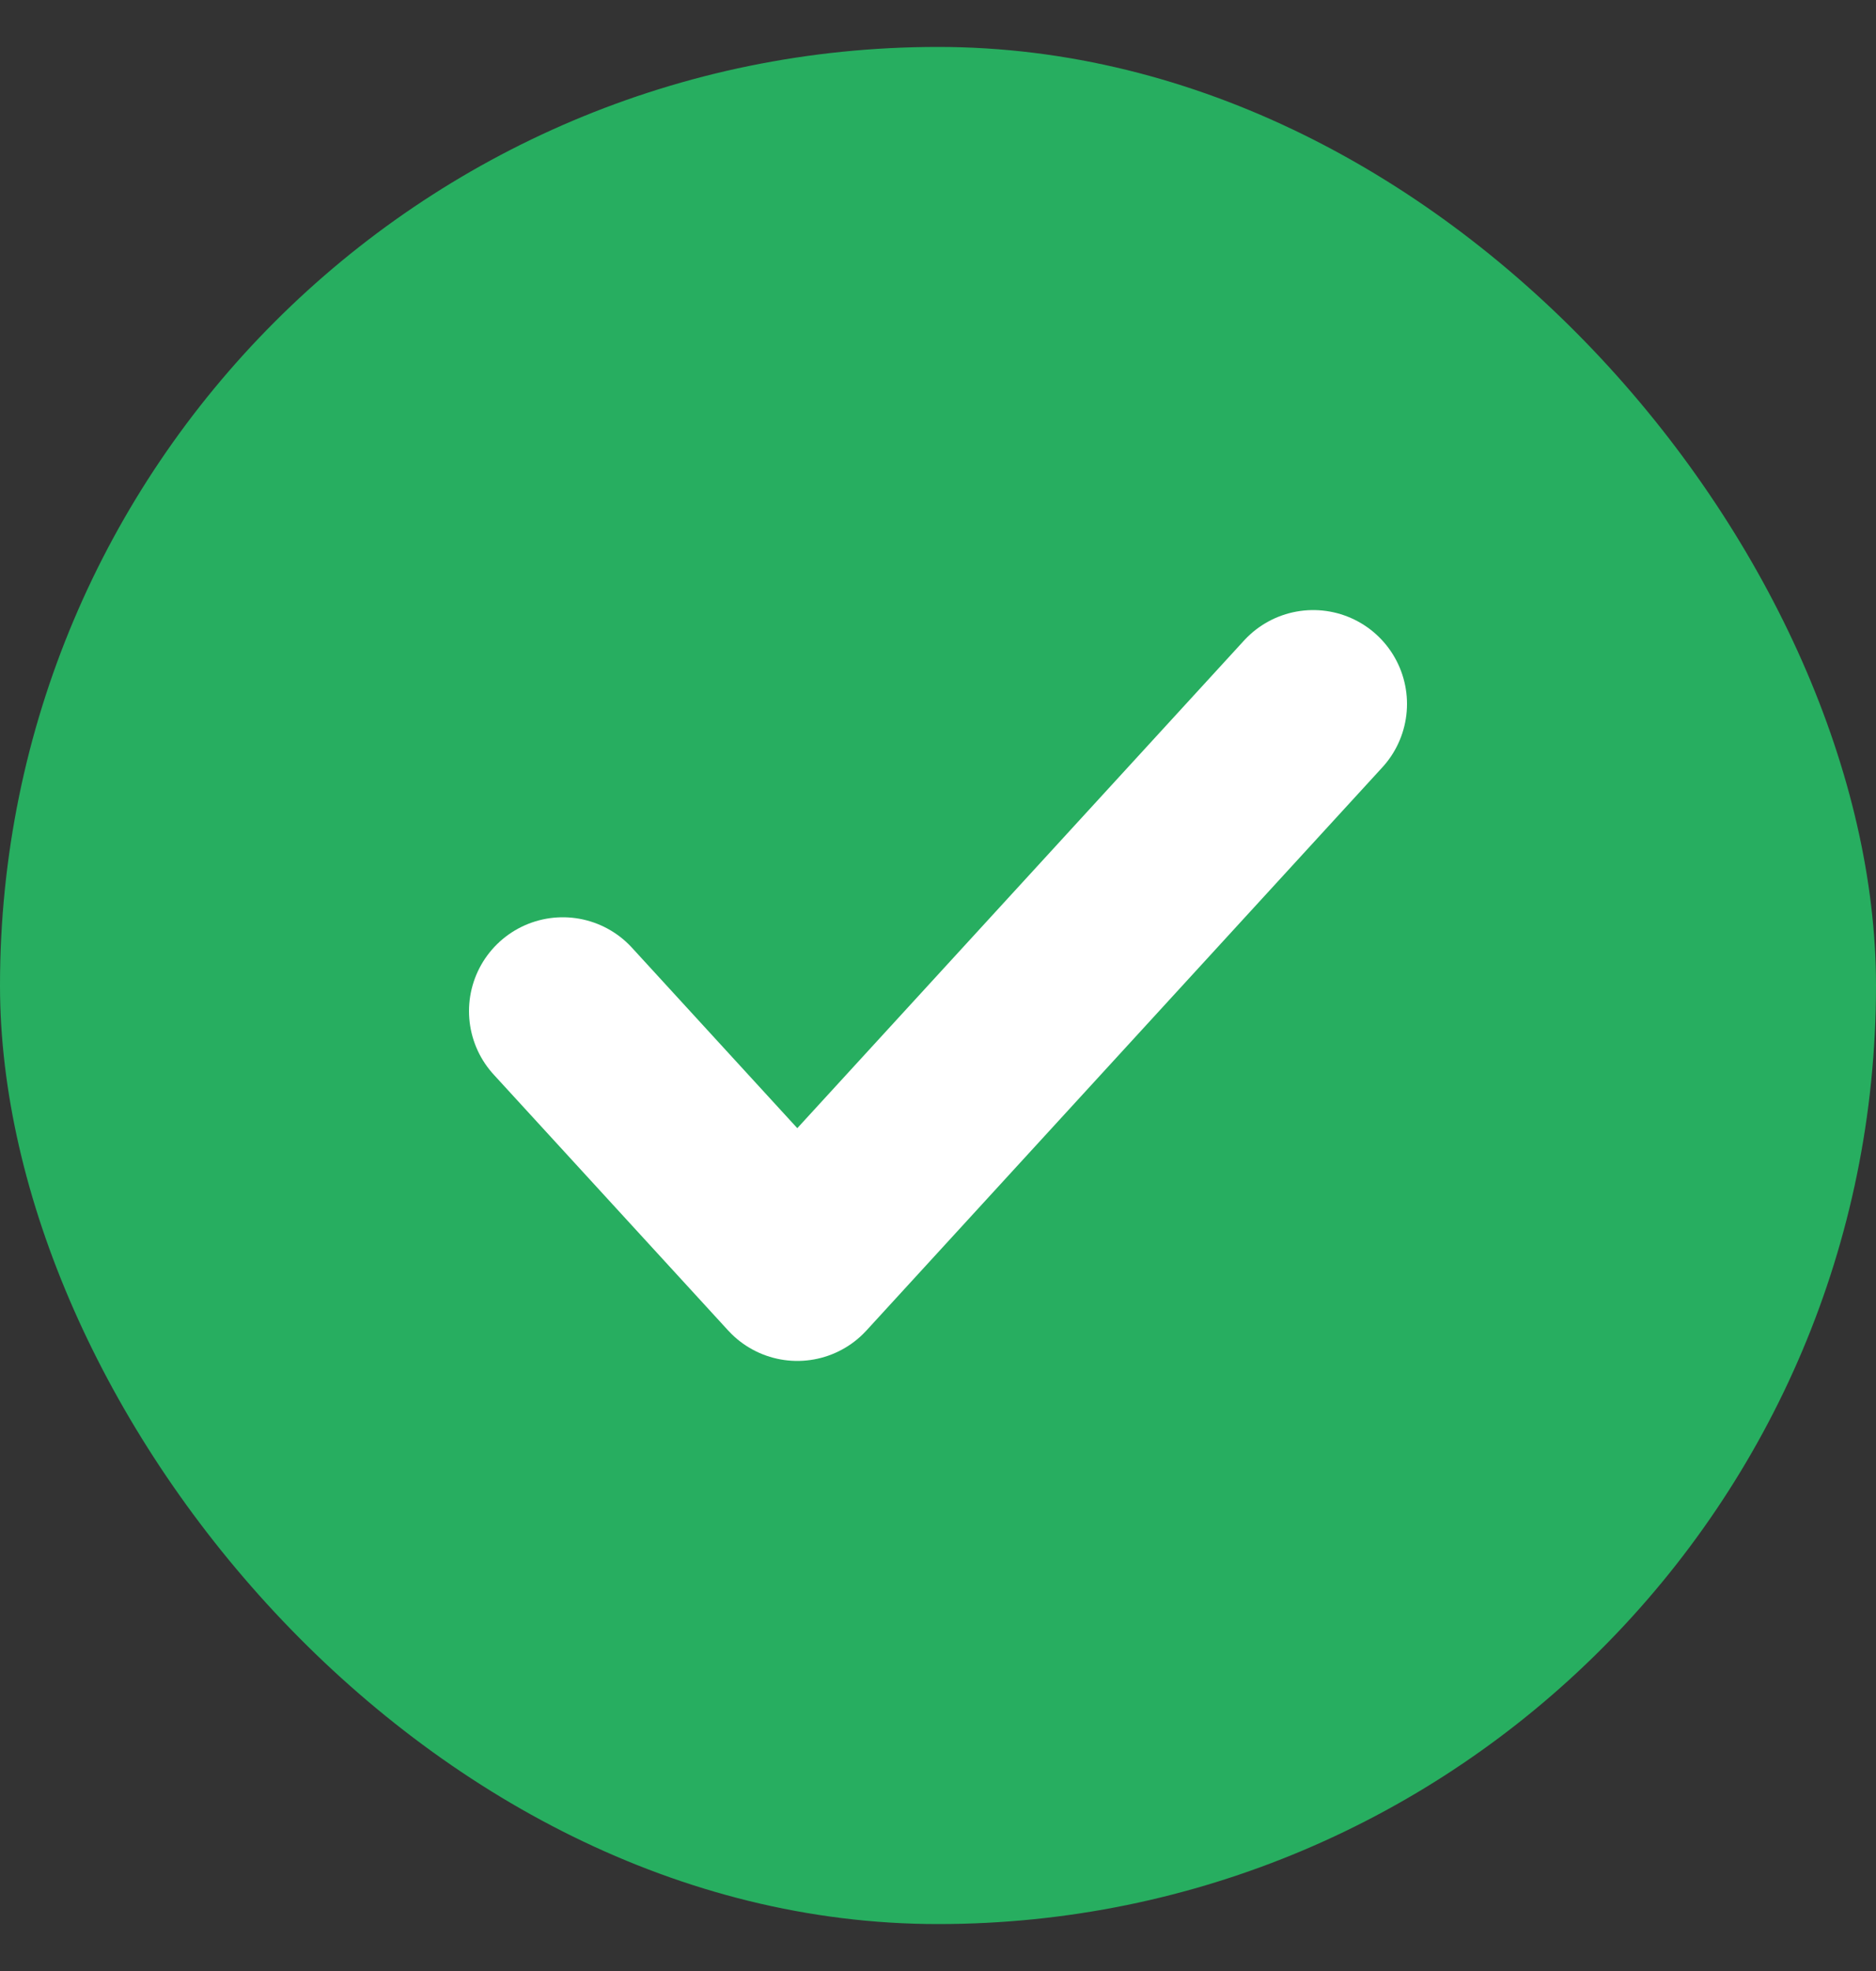
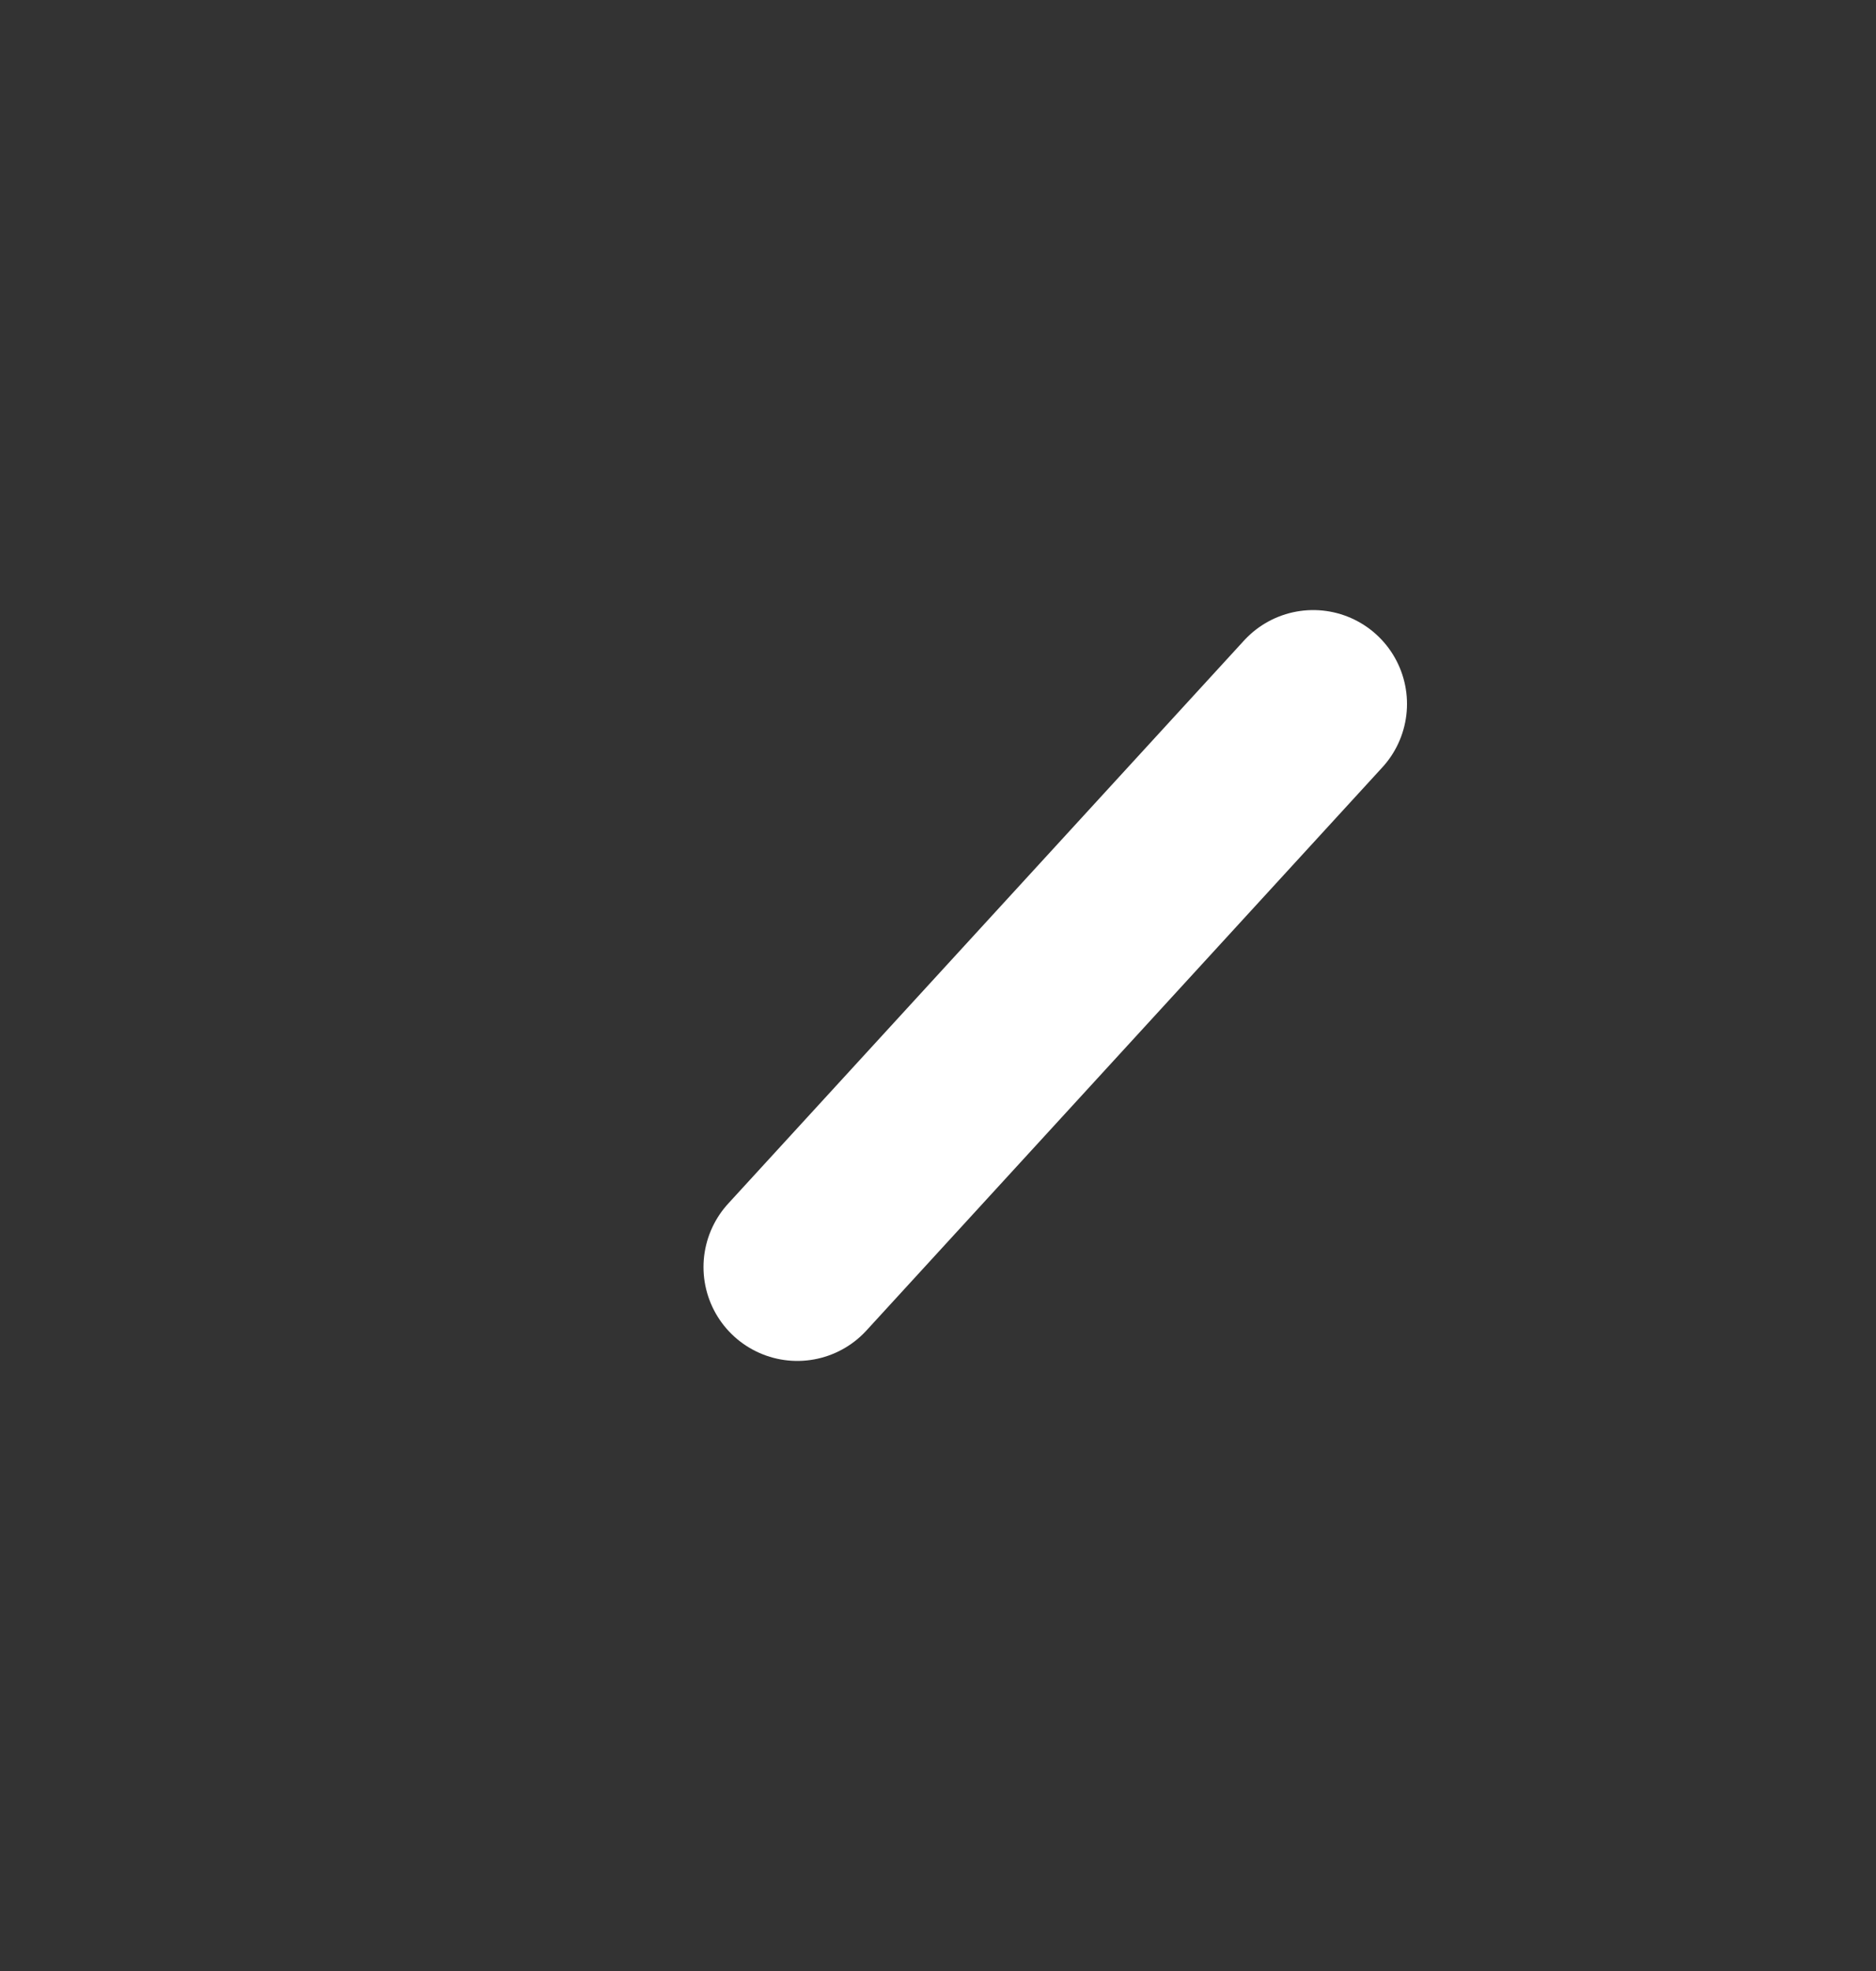
<svg xmlns="http://www.w3.org/2000/svg" width="20" height="21" fill="#27ae60">
  <rect width="100%" height="100%" fill="#333333" stroke="none" />
-   <rect y=".5" width="20" height="20" rx="10" />
-   <path d="M14 7.5l-5.5 6L6 10.773" stroke="#fff" stroke-width="2" stroke-linecap="round" stroke-linejoin="round" />
+   <path d="M14 7.5l-5.5 6" stroke="#fff" stroke-width="2" stroke-linecap="round" stroke-linejoin="round" />
</svg>